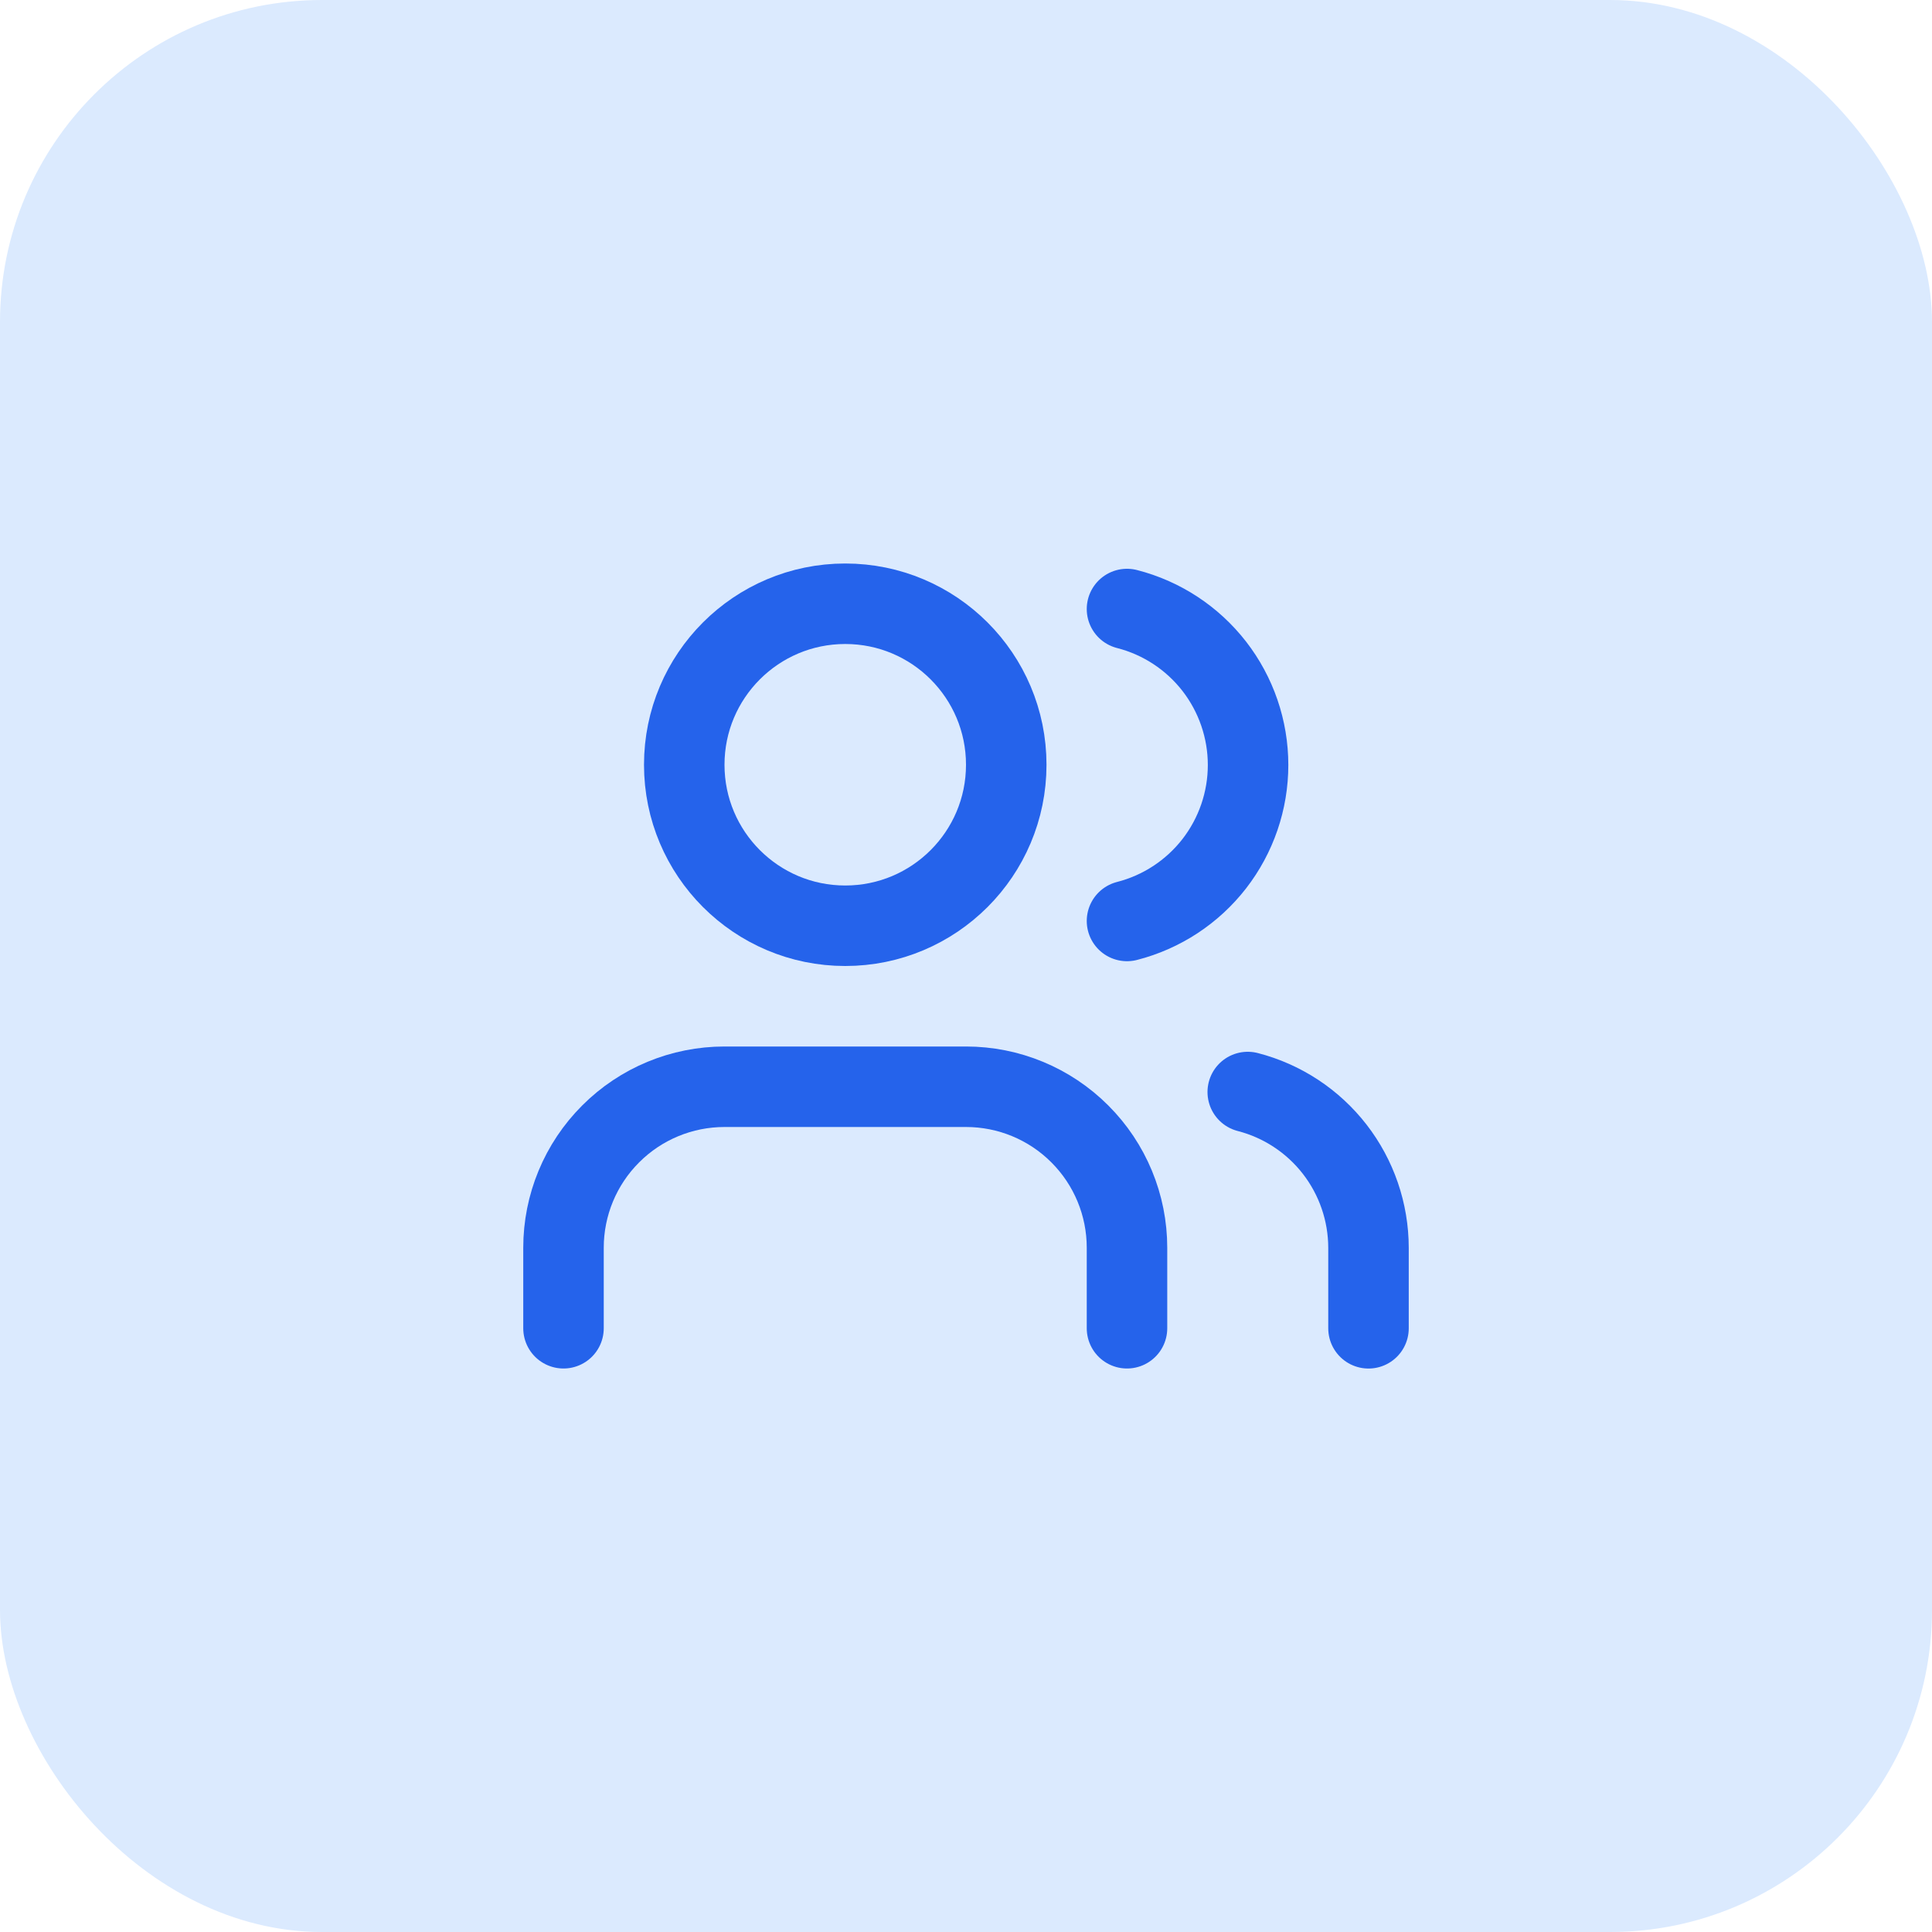
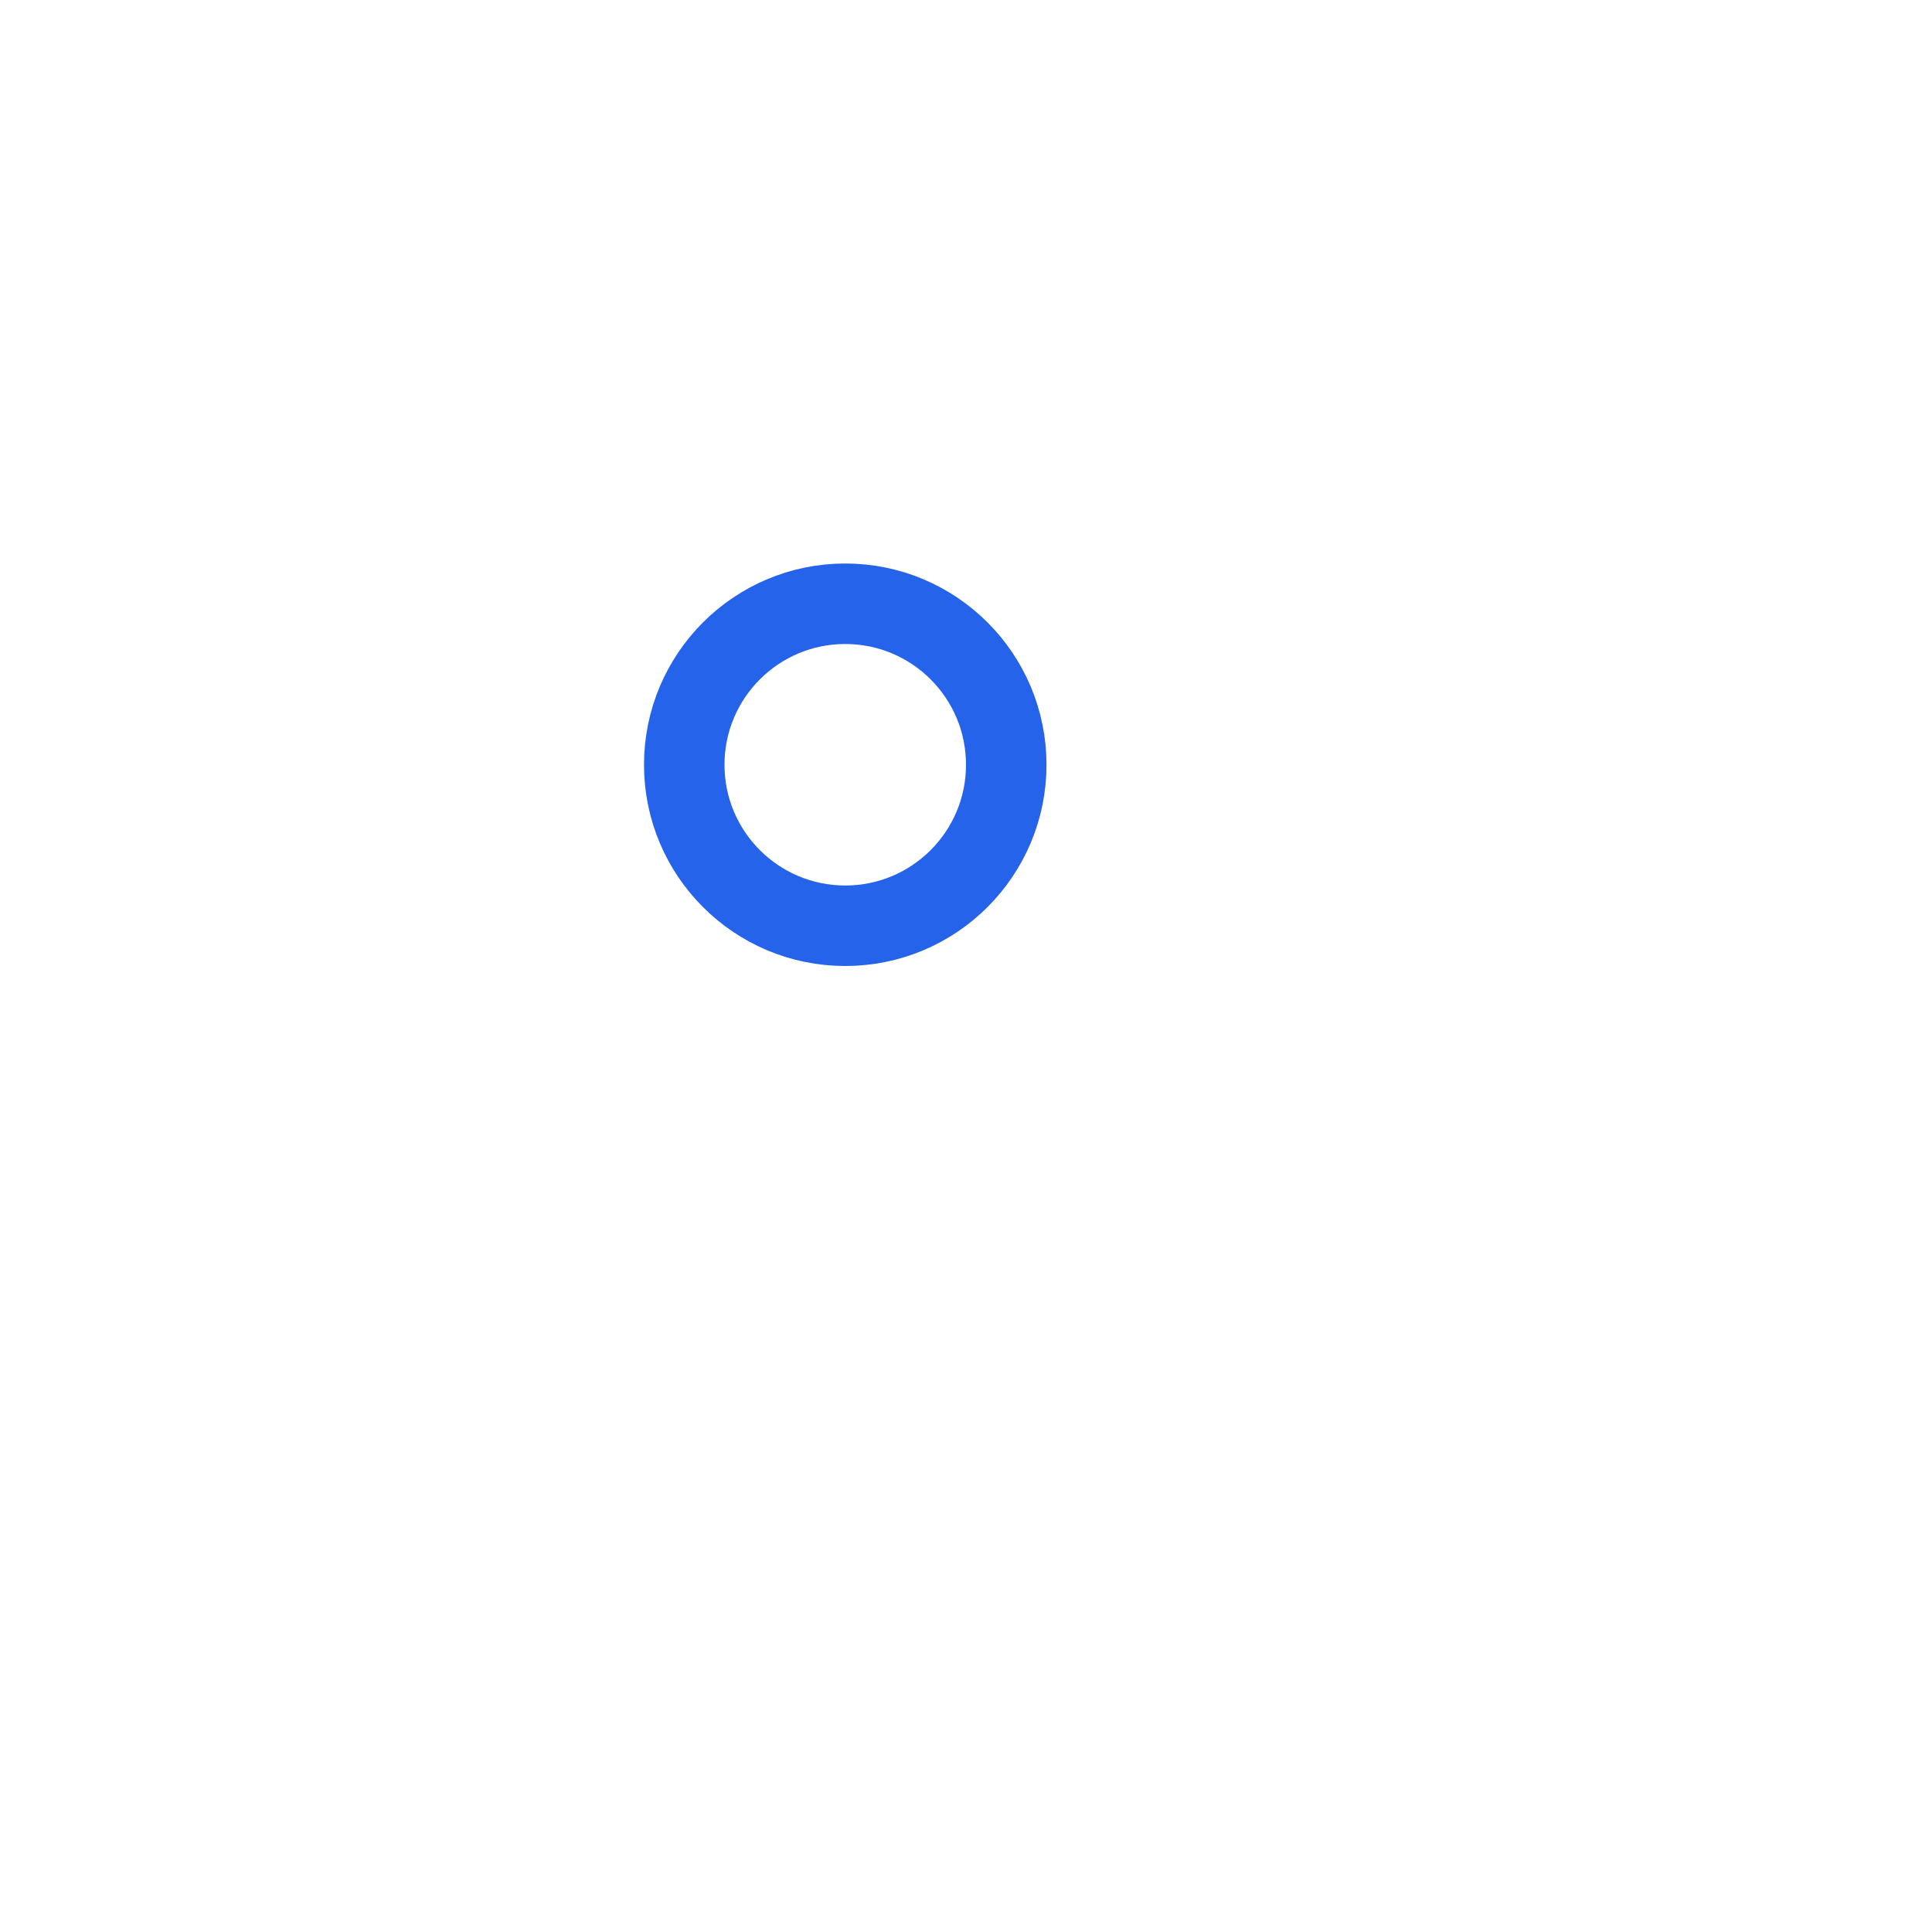
<svg xmlns="http://www.w3.org/2000/svg" width="48" height="48" viewBox="0 0 48 48" fill="none">
-   <rect width="48" height="48" rx="8" fill="#DBEAFE" />
-   <path d="M28 33V31C28 29.939 27.579 28.922 26.828 28.172C26.078 27.421 25.061 27 24 27H18C16.939 27 15.922 27.421 15.172 28.172C14.421 28.922 14 29.939 14 31V33" stroke="#2563EB" stroke-width="2" stroke-linecap="round" stroke-linejoin="round" />
  <path d="M21 23C23.209 23 25 21.209 25 19C25 16.791 23.209 15 21 15C18.791 15 17 16.791 17 19C17 21.209 18.791 23 21 23Z" stroke="#2563EB" stroke-width="2" stroke-linecap="round" stroke-linejoin="round" />
-   <path d="M34 33.001V31.001C33.999 30.115 33.704 29.254 33.161 28.553C32.618 27.853 31.858 27.352 31 27.131" stroke="#2563EB" stroke-width="2" stroke-linecap="round" stroke-linejoin="round" />
-   <path d="M28 15.131C28.86 15.351 29.623 15.852 30.168 16.553C30.712 17.255 31.008 18.118 31.008 19.006C31.008 19.894 30.712 20.757 30.168 21.459C29.623 22.16 28.86 22.661 28 22.881" stroke="#2563EB" stroke-width="2" stroke-linecap="round" stroke-linejoin="round" />
</svg>